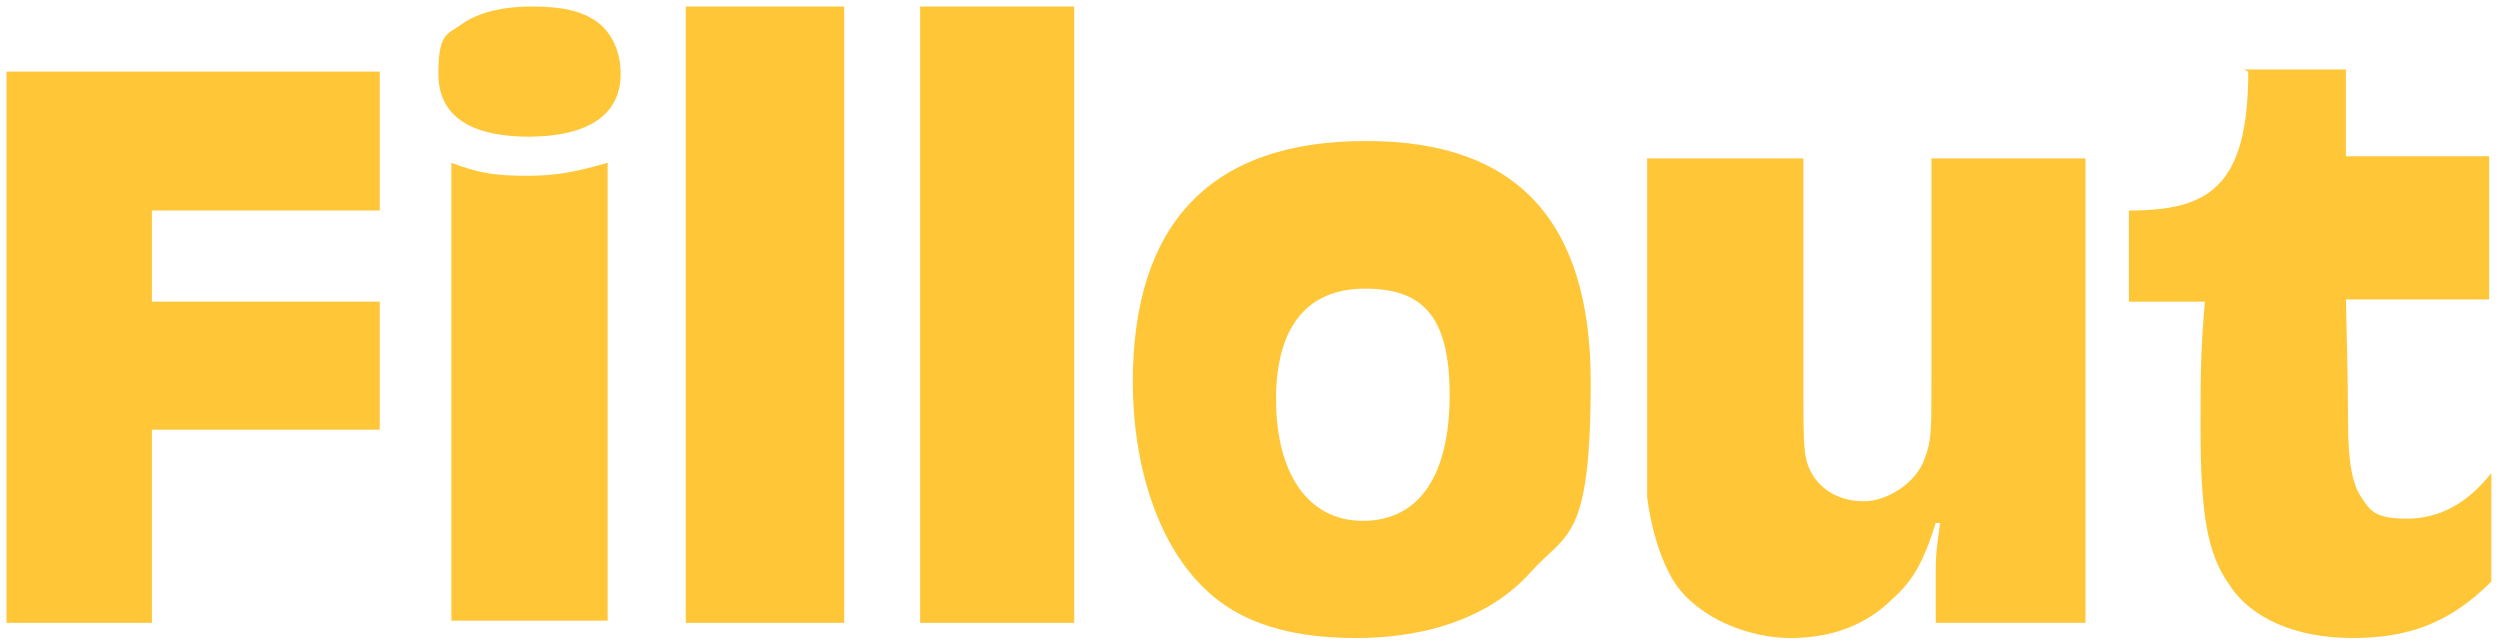
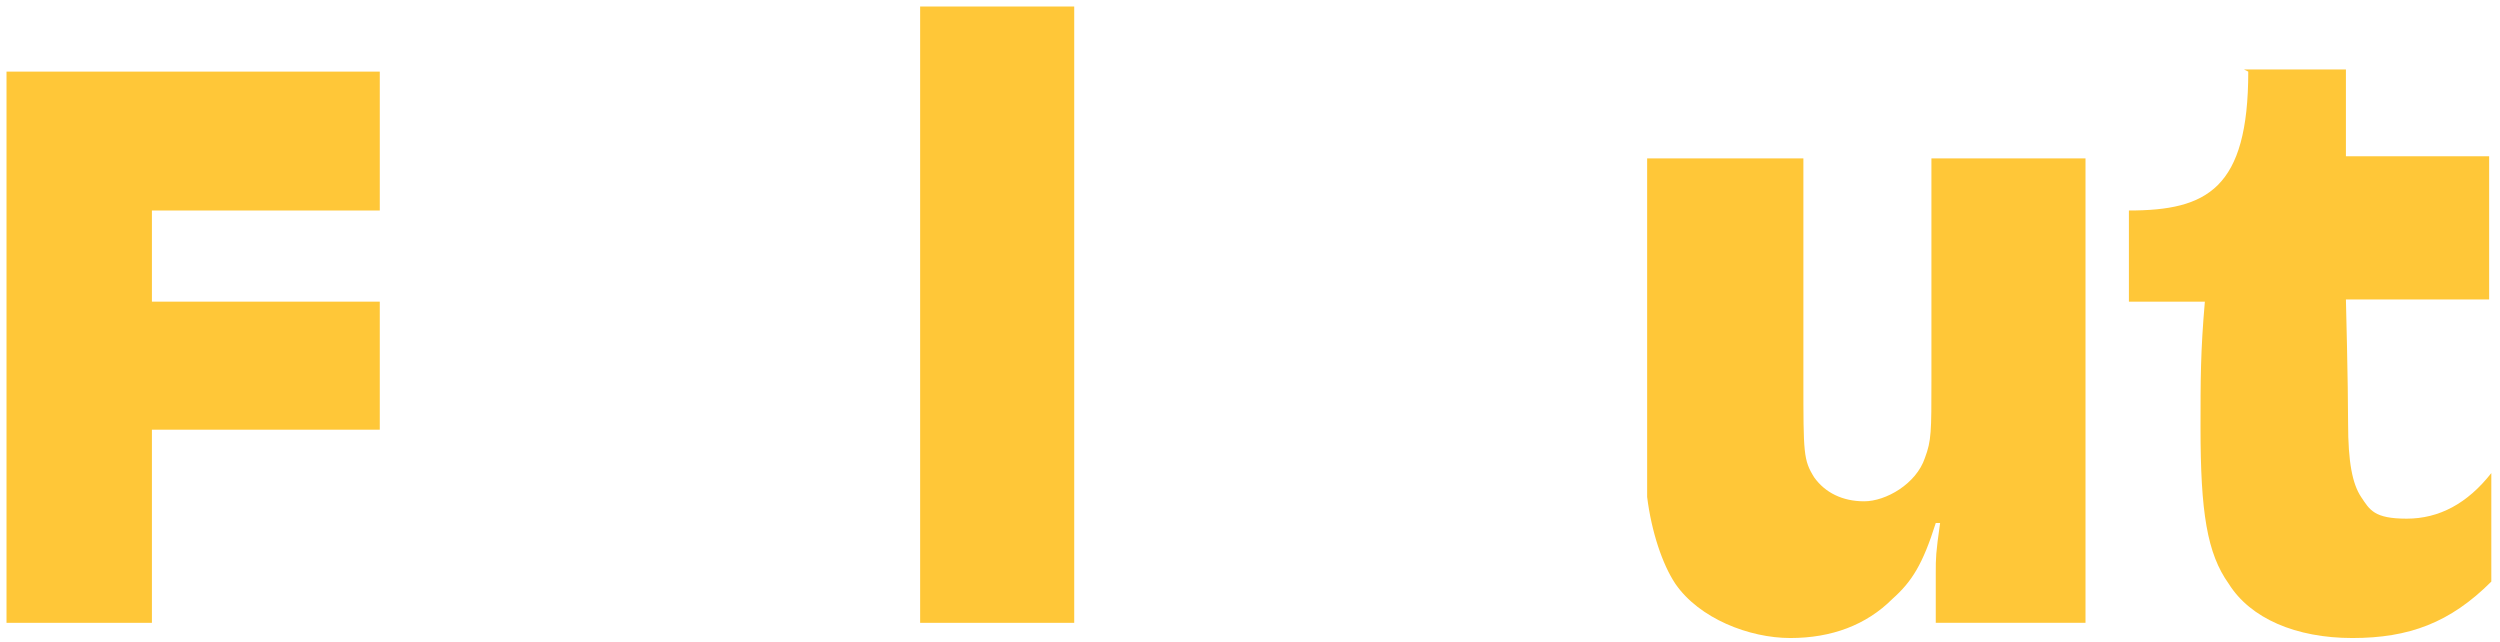
<svg xmlns="http://www.w3.org/2000/svg" id="Layer_1" version="1.1" viewBox="0 0 115.2 29.6">
  <defs>
    <style>
      .st0, .st1 {
        fill: #ffc738;
      }

      .st1 {
        fill-rule: evenodd;
      }
    </style>
  </defs>
-   <path class="st0" d="M63,6.5c6.9,0,10.3,3.7,10.3,11.1s-1.1,6.9-2.8,8.8c-1.7,1.9-4.5,3-8,3s-5.8-.9-7.4-2.7c-1.8-2-2.9-5.3-2.9-9.1,0-7.3,3.6-11.1,10.7-11.1ZM62.9,13.3c-2.7,0-4.1,1.8-4.1,5.1s1.4,5.6,4,5.6,4-2.1,4-5.8-1.3-4.9-3.9-4.9Z" />
  <path class="st0" d="M96.1,7.3v21.4h-6.9v-2.3c0-.7,0-.9.2-2.3h-.2c-.6,1.9-1.1,2.7-2,3.5-1.2,1.2-2.8,1.8-4.7,1.8s-4.2-.9-5.3-2.5c-.6-.9-1.1-2.4-1.3-4,0-.6,0-1.9,0-5.2V7.3h7.2v10.2c0,3.4,0,3.7.5,4.5.5.7,1.3,1.1,2.3,1.1s2.4-.8,2.8-2c.3-.8.3-1.2.3-3.6V7.3h7.2Z" />
  <path class="st0" d="M42.4,28.7V.3h7.1v28.4h-7.1Z" />
-   <path class="st0" d="M31.6,28.7V.3h7.3v28.4h-7.3Z" />
  <path class="st0" d="M.3,3.3h17.2v6.4H7v4.2h10.5v5.9H7v8.9H.3V3.3Z" />
-   <path class="st0" d="M20.8,28.7V7.5c1.3.5,2.1.6,3.5.6s2.3-.2,3.7-.6v21.1h-7.2Z" />
-   <path class="st0" d="M24.4,6.3c-2.8,0-4.2-1-4.2-2.9s.4-1.8,1.1-2.3c.7-.5,1.8-.8,3.2-.8s2.3.2,3,.7c.7.5,1.1,1.4,1.1,2.4,0,1.9-1.5,2.9-4.3,2.9Z" />
  <path class="st1" d="M103.6,3.3c0,5.4-1.9,6.4-5.5,6.4v4.2h3.5c-.2,2.3-.2,3.6-.2,5.8,0,3.9.3,5.8,1.3,7.2,1,1.6,3.1,2.5,5.7,2.5s4.5-.7,6.4-2.6v-5c-1.1,1.4-2.4,2.1-3.9,2.1s-1.7-.4-2.1-1c-.4-.6-.6-1.6-.6-3.4s-.1-5.7-.1-5.7h6.6v-6.6h-6.6v-4h-4.7Z" />
</svg>